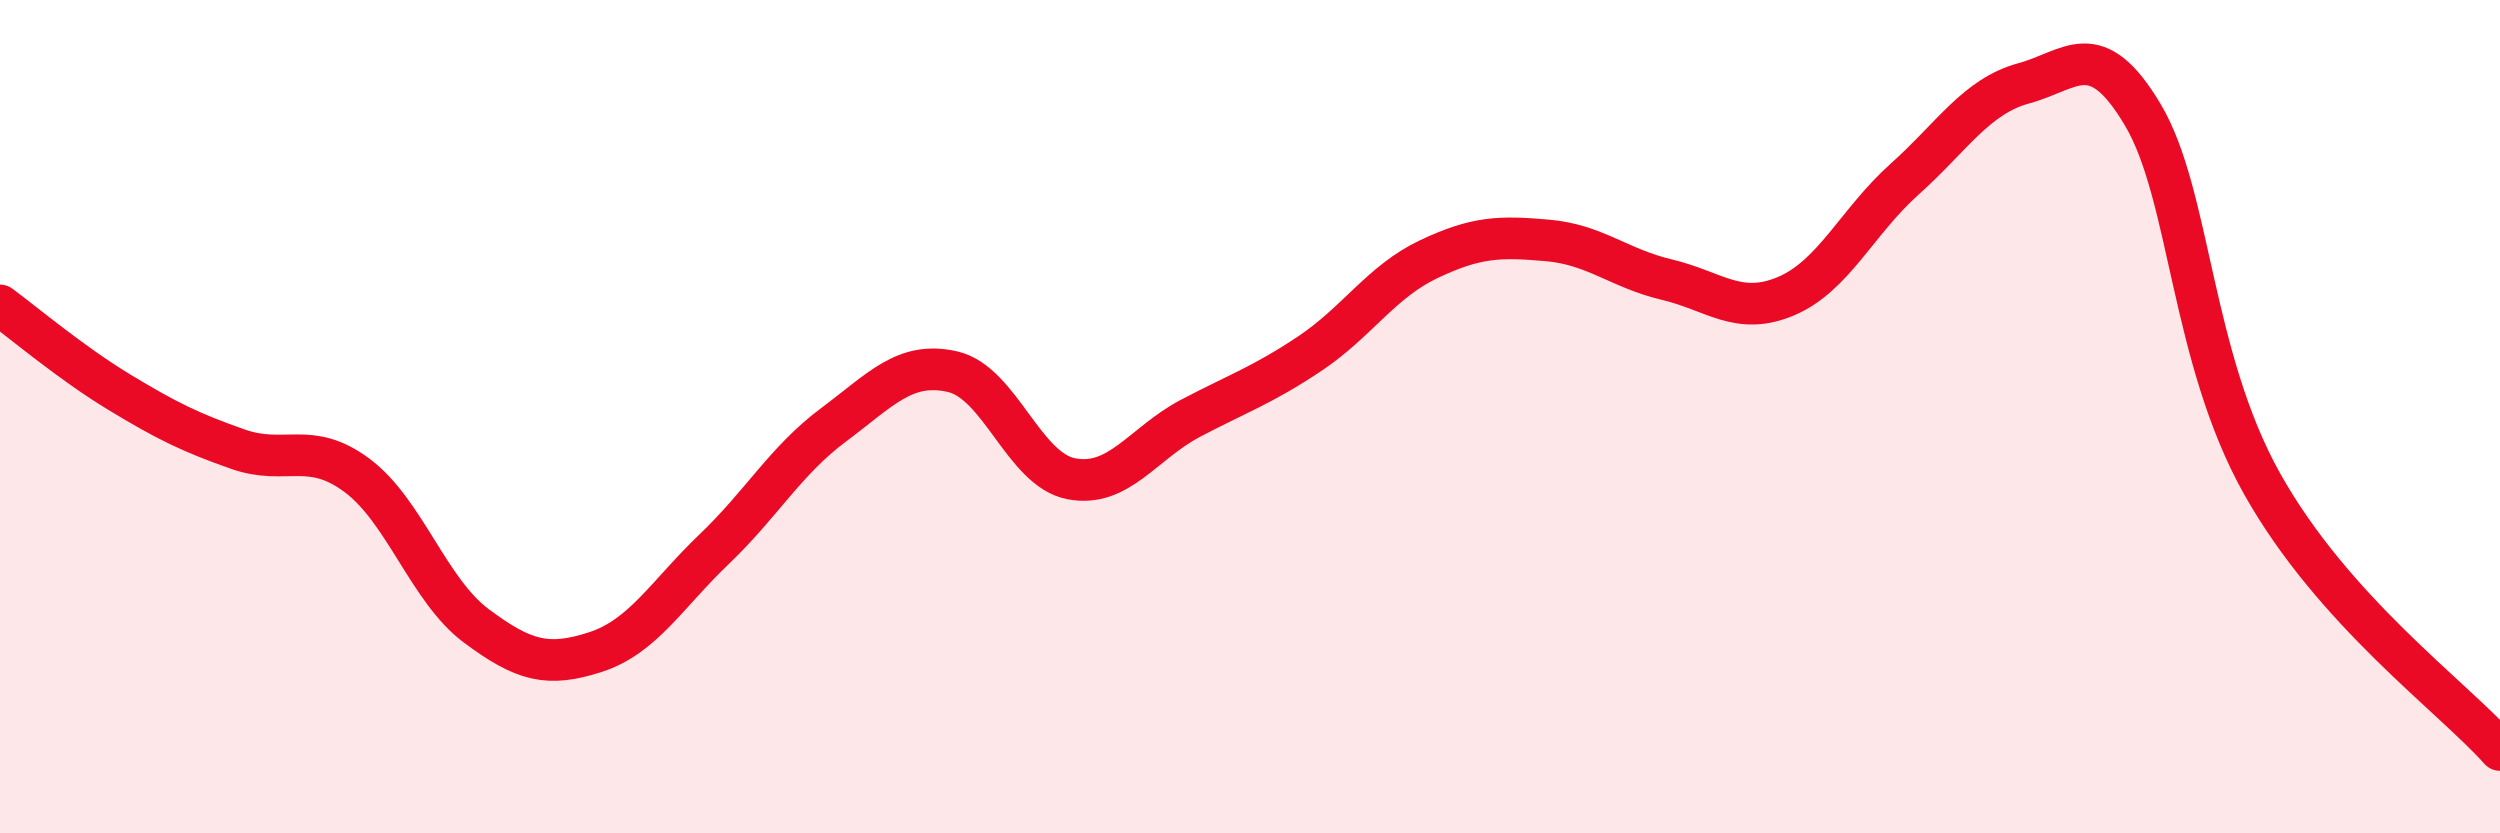
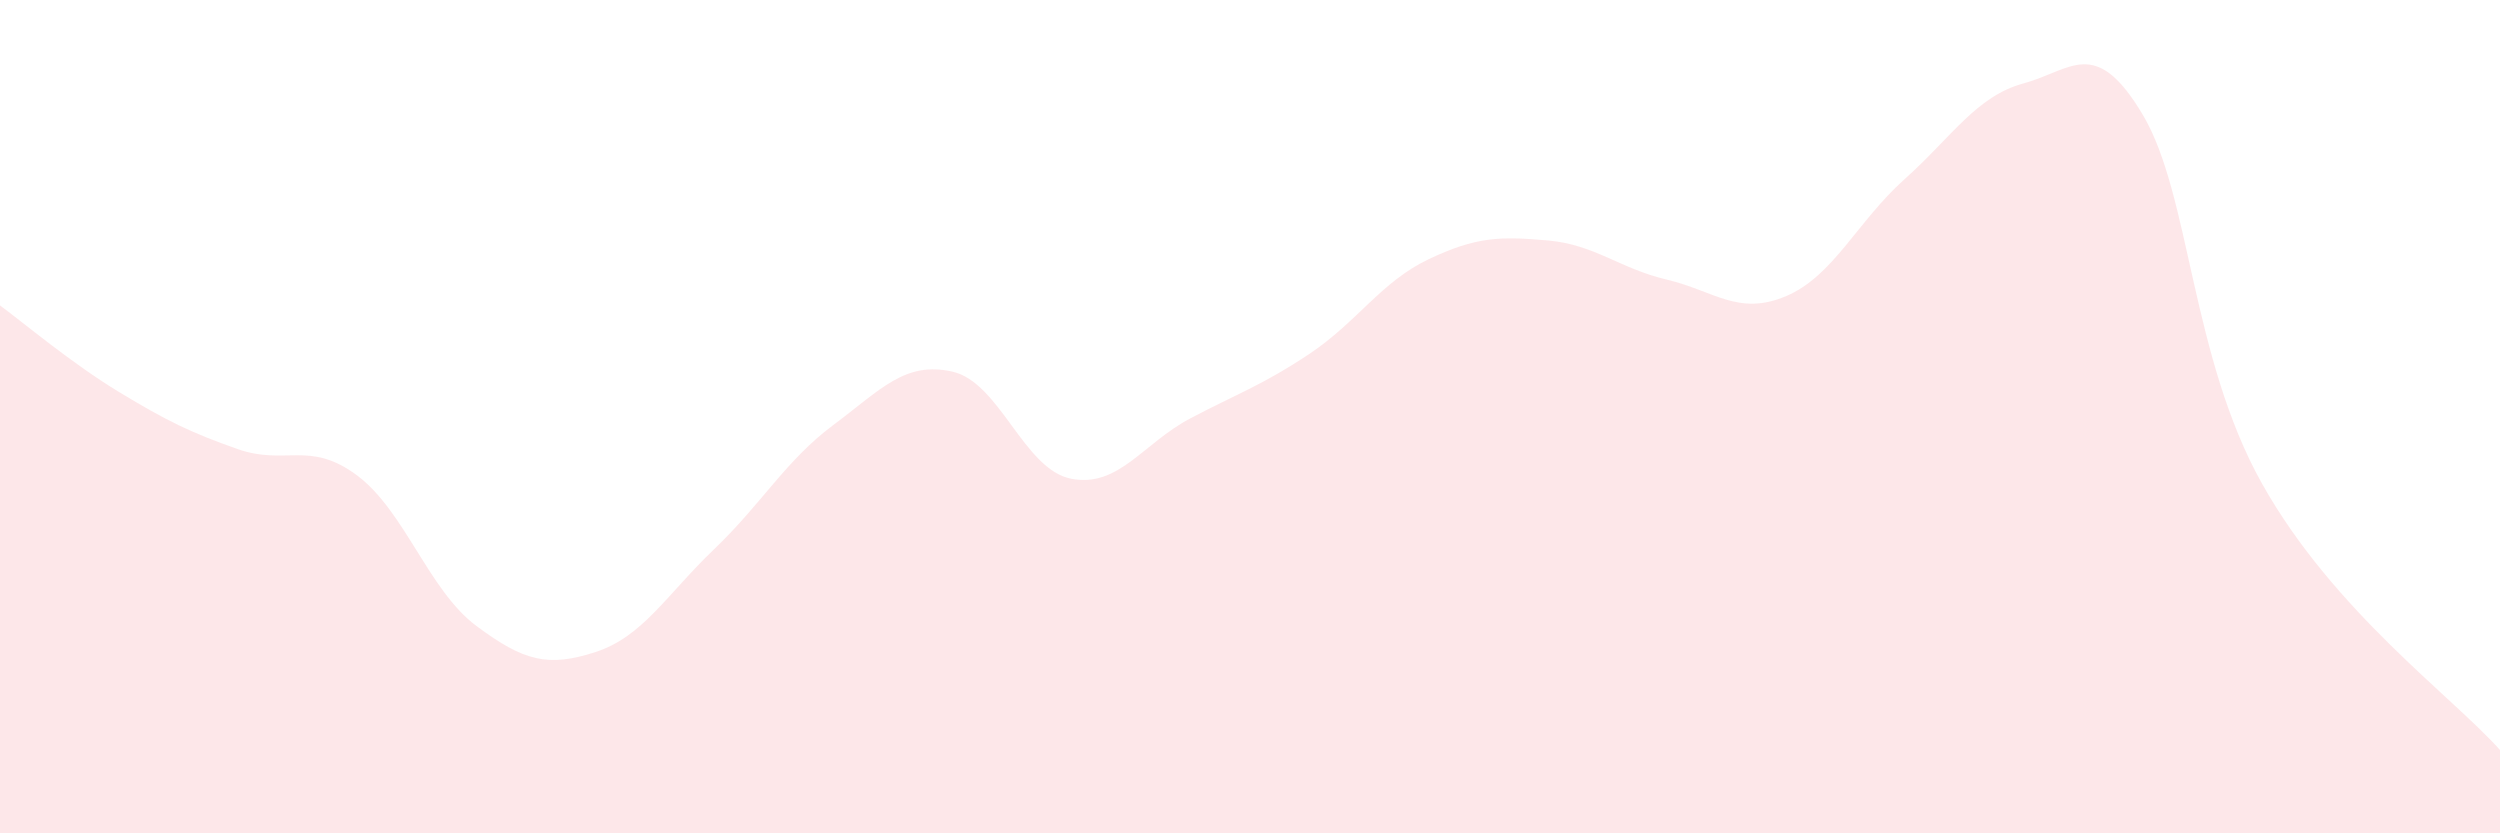
<svg xmlns="http://www.w3.org/2000/svg" width="60" height="20" viewBox="0 0 60 20">
  <path d="M 0,7.33 C 0.57,7.75 1.72,8.72 2.86,9.41 C 4,10.1 4.57,10.38 5.71,10.78 C 6.85,11.18 7.43,10.56 8.57,11.41 C 9.71,12.26 10.29,14.17 11.43,15.02 C 12.57,15.87 13.15,16.02 14.29,15.65 C 15.43,15.28 16,14.27 17.14,13.18 C 18.28,12.09 18.86,11.05 20,10.2 C 21.14,9.35 21.72,8.66 22.86,8.92 C 24,9.18 24.57,11.27 25.71,11.49 C 26.85,11.71 27.43,10.64 28.57,10.04 C 29.71,9.44 30.29,9.25 31.43,8.49 C 32.57,7.73 33.15,6.76 34.29,6.22 C 35.43,5.68 36,5.67 37.14,5.77 C 38.28,5.87 38.86,6.44 40,6.71 C 41.14,6.98 41.72,7.59 42.86,7.11 C 44,6.63 44.57,5.32 45.71,4.3 C 46.85,3.28 47.43,2.31 48.57,2 C 49.71,1.69 50.29,0.84 51.43,2.76 C 52.57,4.68 52.58,8.56 54.29,11.61 C 56,14.66 58.86,16.72 60,18L60 20L0 20Z" fill="#EB0A25" opacity="0.1" stroke-linecap="round" stroke-linejoin="round" />
-   <path d="M 0,7.33 C 0.57,7.75 1.72,8.72 2.86,9.41 C 4,10.1 4.57,10.38 5.71,10.78 C 6.85,11.18 7.43,10.56 8.57,11.41 C 9.71,12.26 10.29,14.17 11.43,15.02 C 12.57,15.87 13.15,16.02 14.29,15.65 C 15.43,15.28 16,14.27 17.14,13.18 C 18.28,12.09 18.86,11.05 20,10.2 C 21.14,9.35 21.72,8.66 22.86,8.92 C 24,9.18 24.57,11.27 25.71,11.49 C 26.85,11.71 27.43,10.64 28.57,10.04 C 29.71,9.44 30.29,9.25 31.43,8.49 C 32.57,7.73 33.15,6.76 34.29,6.22 C 35.43,5.68 36,5.67 37.14,5.77 C 38.28,5.87 38.86,6.44 40,6.71 C 41.14,6.98 41.72,7.59 42.86,7.11 C 44,6.63 44.57,5.32 45.71,4.3 C 46.85,3.28 47.43,2.31 48.57,2 C 49.71,1.69 50.29,0.84 51.43,2.76 C 52.57,4.68 52.58,8.56 54.29,11.61 C 56,14.66 58.86,16.72 60,18" stroke="#EB0A25" stroke-width="1" fill="none" stroke-linecap="round" stroke-linejoin="round" />
</svg>